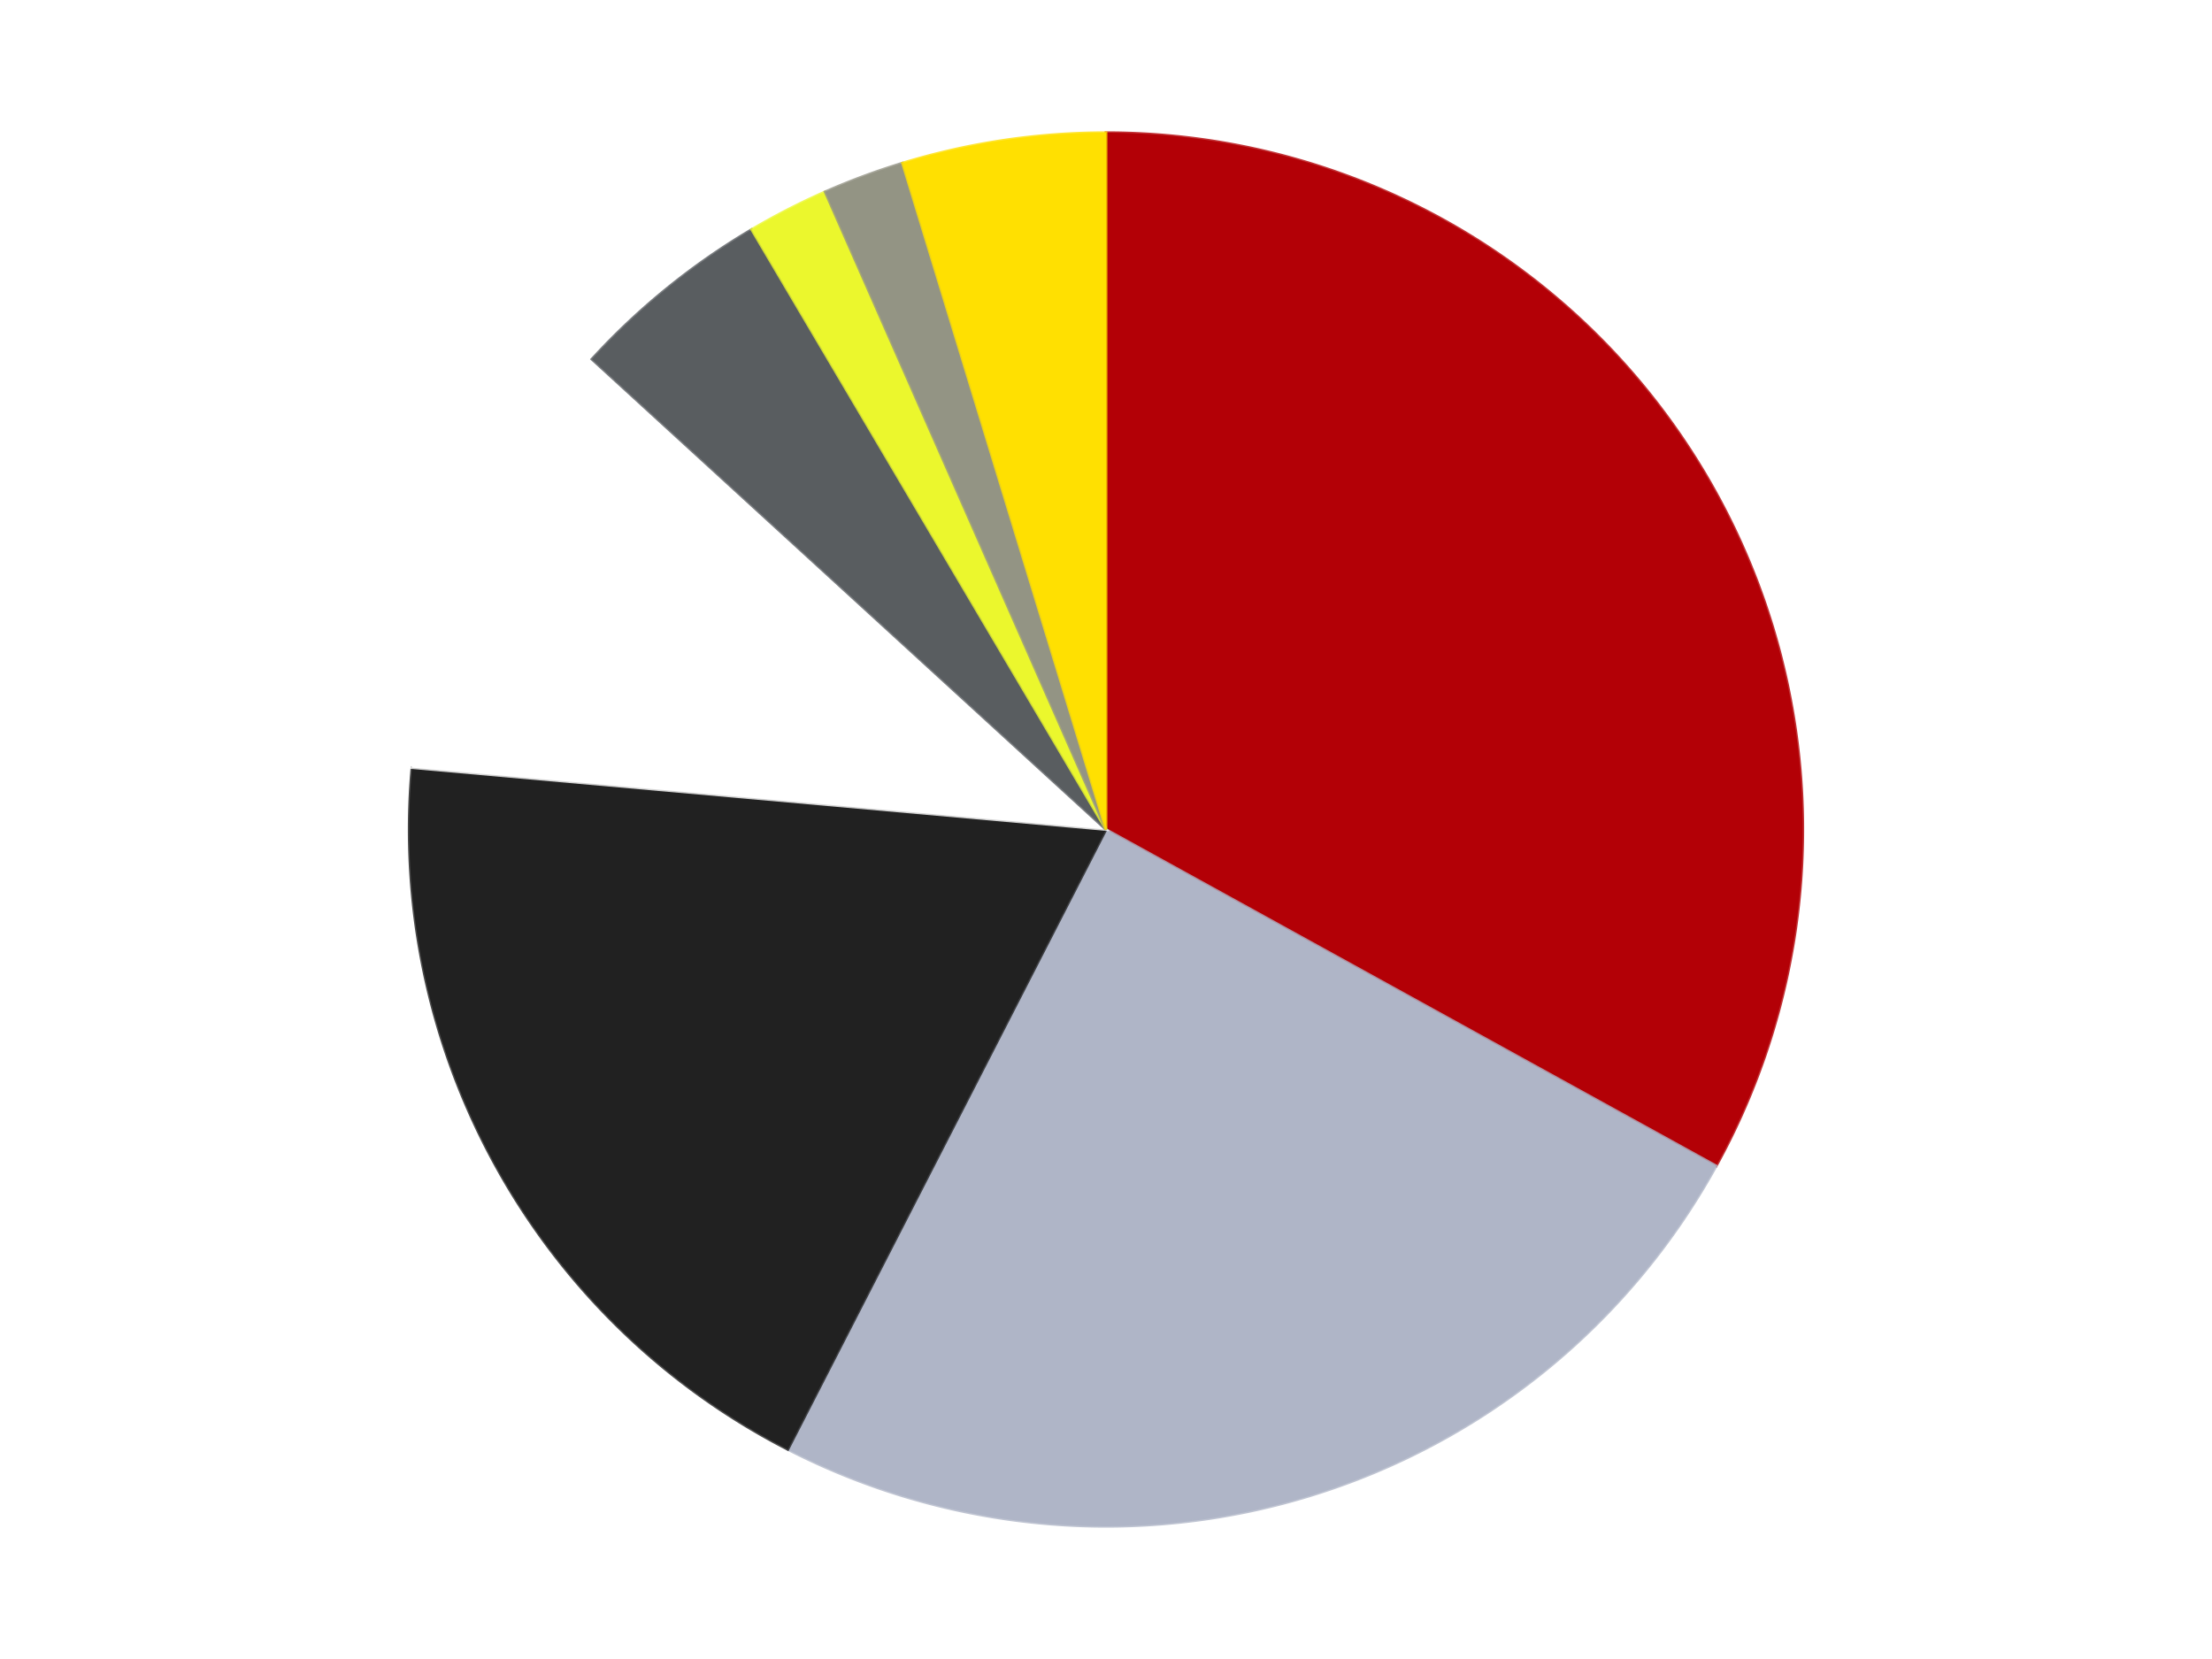
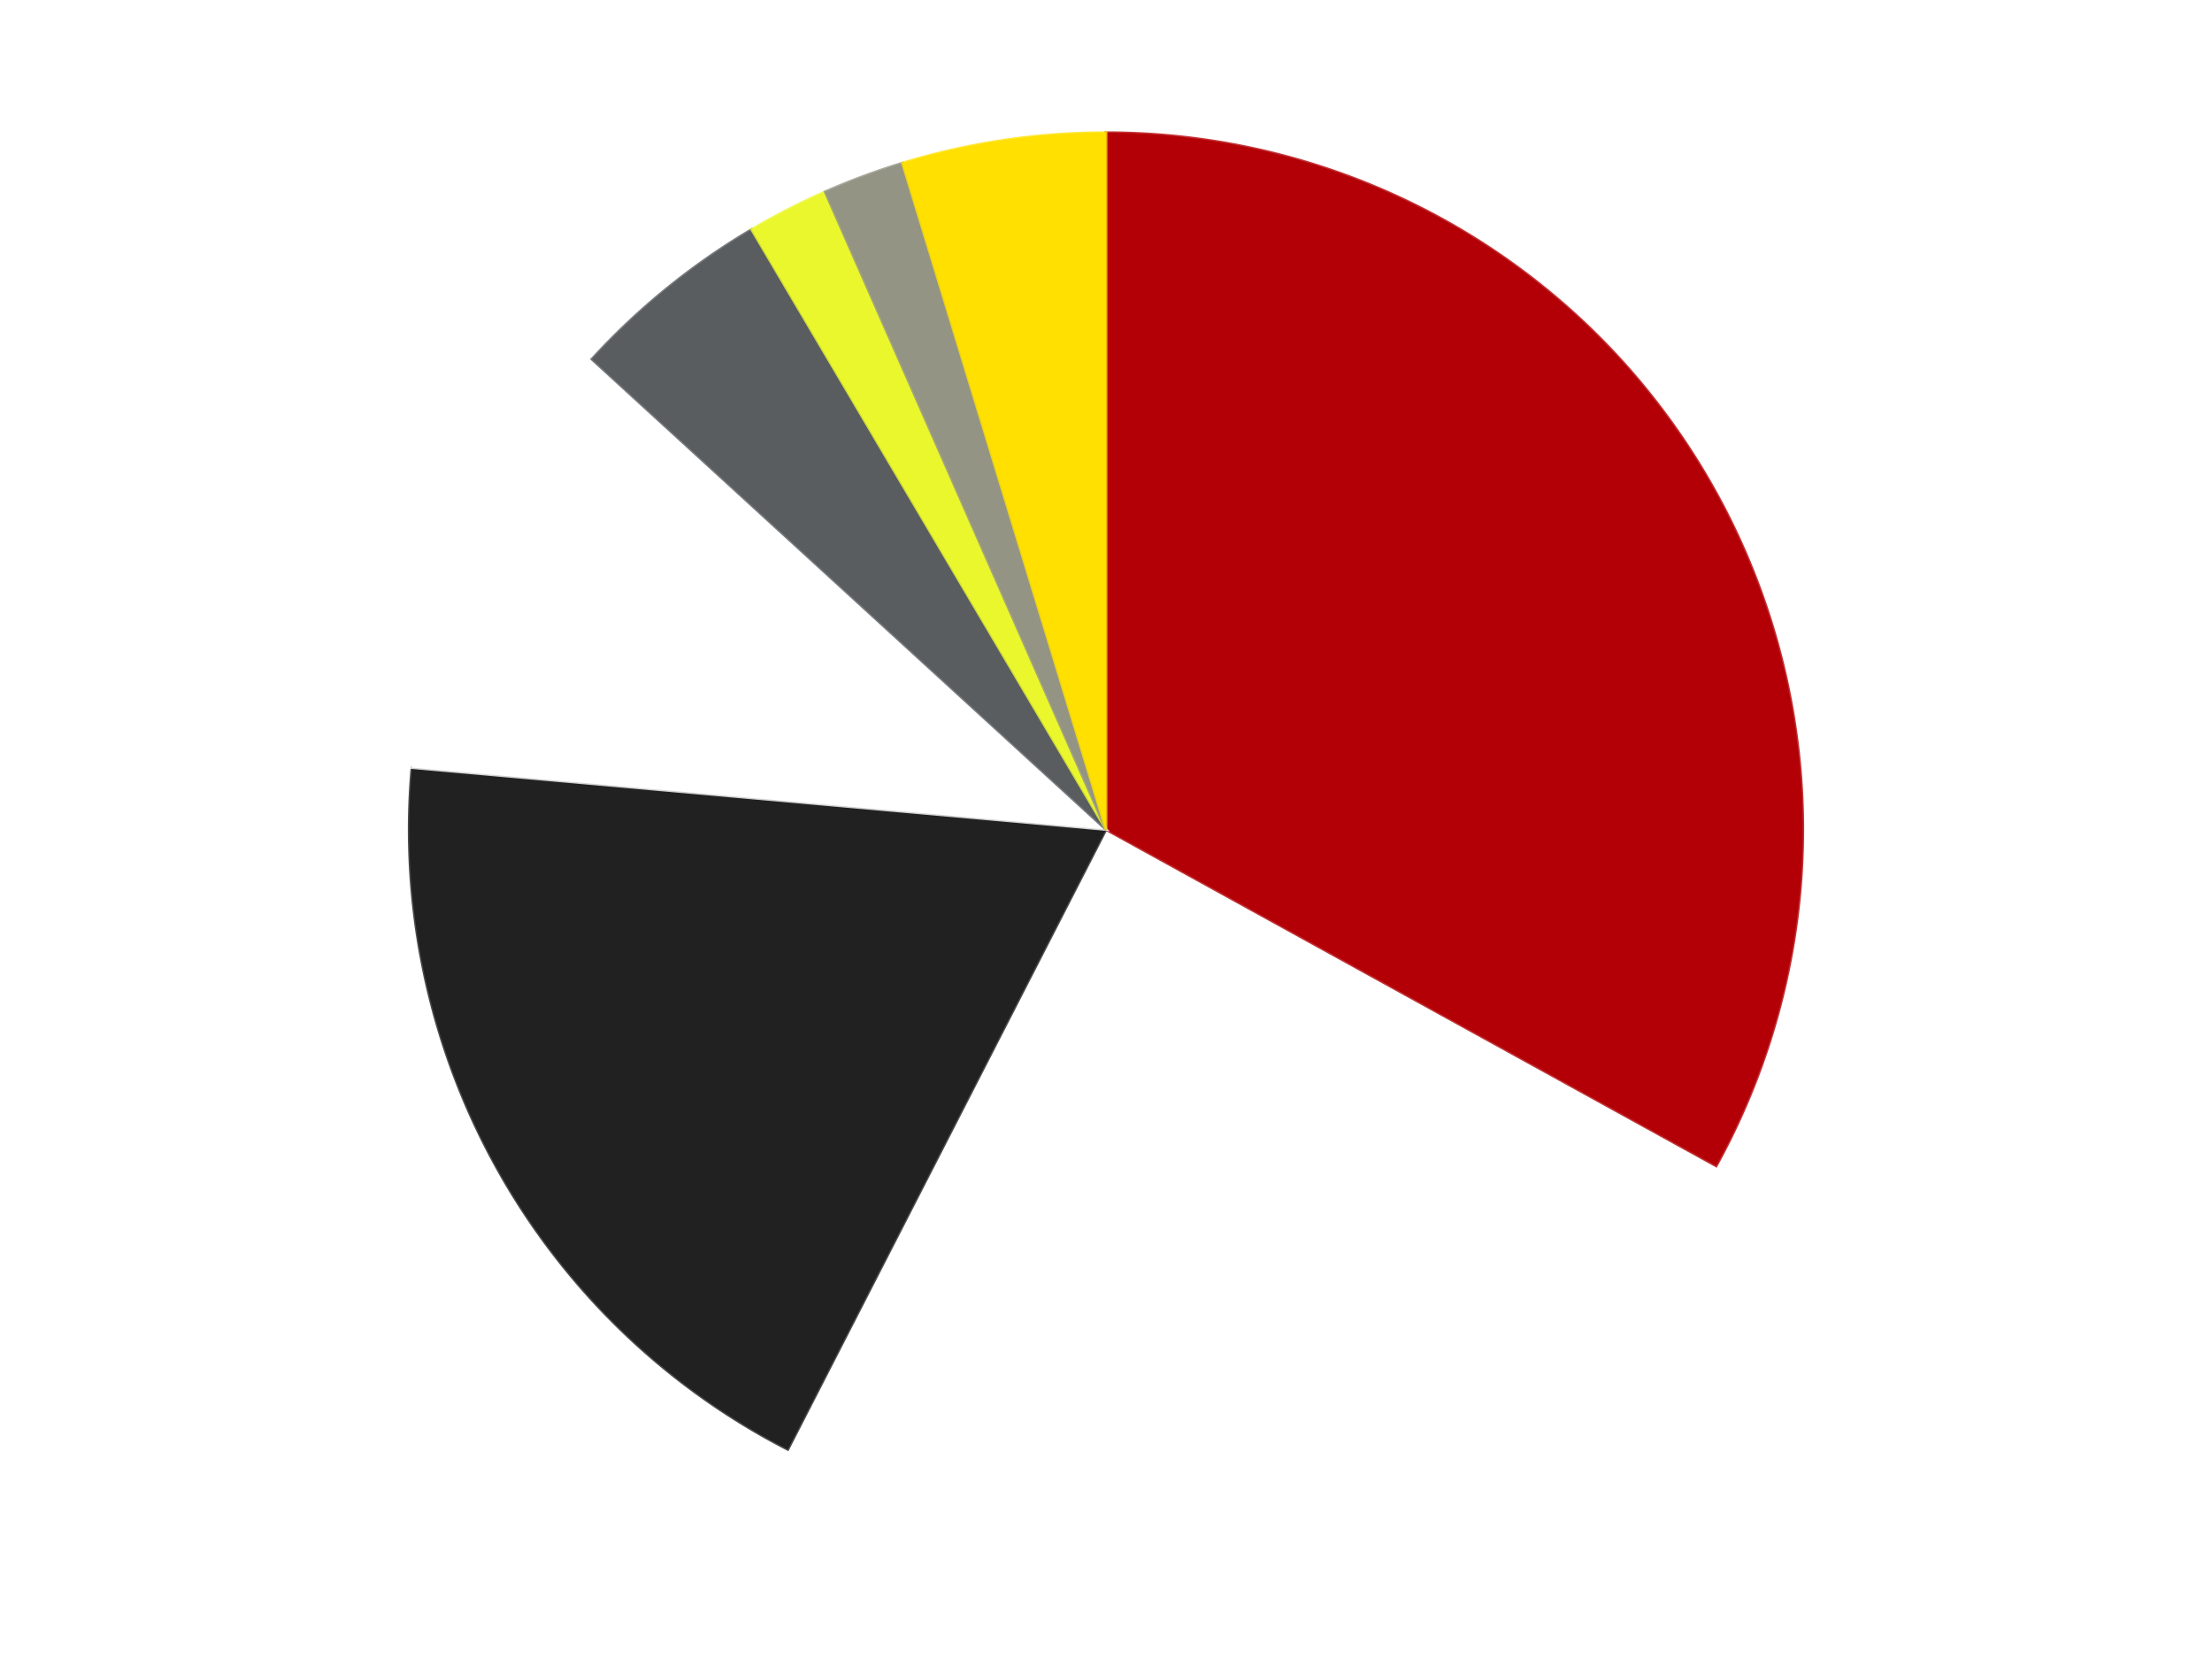
<svg xmlns="http://www.w3.org/2000/svg" xmlns:xlink="http://www.w3.org/1999/xlink" id="chart-8cb8825b-4350-44fd-929a-f49fe26b6f0f" class="pygal-chart" viewBox="0 0 800 600">
  <defs>
    <style type="text/css">#chart-8cb8825b-4350-44fd-929a-f49fe26b6f0f{-webkit-user-select:none;-webkit-font-smoothing:antialiased;font-family:Consolas,"Liberation Mono",Menlo,Courier,monospace}#chart-8cb8825b-4350-44fd-929a-f49fe26b6f0f .title{font-family:Consolas,"Liberation Mono",Menlo,Courier,monospace;font-size:16px}#chart-8cb8825b-4350-44fd-929a-f49fe26b6f0f .legends .legend text{font-family:Consolas,"Liberation Mono",Menlo,Courier,monospace;font-size:14px}#chart-8cb8825b-4350-44fd-929a-f49fe26b6f0f .axis text{font-family:Consolas,"Liberation Mono",Menlo,Courier,monospace;font-size:10px}#chart-8cb8825b-4350-44fd-929a-f49fe26b6f0f .axis text.major{font-family:Consolas,"Liberation Mono",Menlo,Courier,monospace;font-size:10px}#chart-8cb8825b-4350-44fd-929a-f49fe26b6f0f .text-overlay text.value{font-family:Consolas,"Liberation Mono",Menlo,Courier,monospace;font-size:16px}#chart-8cb8825b-4350-44fd-929a-f49fe26b6f0f .text-overlay text.label{font-family:Consolas,"Liberation Mono",Menlo,Courier,monospace;font-size:10px}#chart-8cb8825b-4350-44fd-929a-f49fe26b6f0f .tooltip{font-family:Consolas,"Liberation Mono",Menlo,Courier,monospace;font-size:14px}#chart-8cb8825b-4350-44fd-929a-f49fe26b6f0f text.no_data{font-family:Consolas,"Liberation Mono",Menlo,Courier,monospace;font-size:64px}
#chart-8cb8825b-4350-44fd-929a-f49fe26b6f0f{background-color:transparent}#chart-8cb8825b-4350-44fd-929a-f49fe26b6f0f path,#chart-8cb8825b-4350-44fd-929a-f49fe26b6f0f line,#chart-8cb8825b-4350-44fd-929a-f49fe26b6f0f rect,#chart-8cb8825b-4350-44fd-929a-f49fe26b6f0f circle{-webkit-transition:150ms;-moz-transition:150ms;transition:150ms}#chart-8cb8825b-4350-44fd-929a-f49fe26b6f0f .graph &gt; .background{fill:transparent}#chart-8cb8825b-4350-44fd-929a-f49fe26b6f0f .plot &gt; .background{fill:transparent}#chart-8cb8825b-4350-44fd-929a-f49fe26b6f0f .graph{fill:rgba(0,0,0,.87)}#chart-8cb8825b-4350-44fd-929a-f49fe26b6f0f text.no_data{fill:rgba(0,0,0,1)}#chart-8cb8825b-4350-44fd-929a-f49fe26b6f0f .title{fill:rgba(0,0,0,1)}#chart-8cb8825b-4350-44fd-929a-f49fe26b6f0f .legends .legend text{fill:rgba(0,0,0,.87)}#chart-8cb8825b-4350-44fd-929a-f49fe26b6f0f .legends .legend:hover text{fill:rgba(0,0,0,1)}#chart-8cb8825b-4350-44fd-929a-f49fe26b6f0f .axis .line{stroke:rgba(0,0,0,1)}#chart-8cb8825b-4350-44fd-929a-f49fe26b6f0f .axis .guide.line{stroke:rgba(0,0,0,.54)}#chart-8cb8825b-4350-44fd-929a-f49fe26b6f0f .axis .major.line{stroke:rgba(0,0,0,.87)}#chart-8cb8825b-4350-44fd-929a-f49fe26b6f0f .axis text.major{fill:rgba(0,0,0,1)}#chart-8cb8825b-4350-44fd-929a-f49fe26b6f0f .axis.y .guides:hover .guide.line,#chart-8cb8825b-4350-44fd-929a-f49fe26b6f0f .line-graph .axis.x .guides:hover .guide.line,#chart-8cb8825b-4350-44fd-929a-f49fe26b6f0f .stackedline-graph .axis.x .guides:hover .guide.line,#chart-8cb8825b-4350-44fd-929a-f49fe26b6f0f .xy-graph .axis.x .guides:hover .guide.line{stroke:rgba(0,0,0,1)}#chart-8cb8825b-4350-44fd-929a-f49fe26b6f0f .axis .guides:hover text{fill:rgba(0,0,0,1)}#chart-8cb8825b-4350-44fd-929a-f49fe26b6f0f .reactive{fill-opacity:1.0;stroke-opacity:.8;stroke-width:1}#chart-8cb8825b-4350-44fd-929a-f49fe26b6f0f .ci{stroke:rgba(0,0,0,.87)}#chart-8cb8825b-4350-44fd-929a-f49fe26b6f0f .reactive.active,#chart-8cb8825b-4350-44fd-929a-f49fe26b6f0f .active .reactive{fill-opacity:0.6;stroke-opacity:.9;stroke-width:4}#chart-8cb8825b-4350-44fd-929a-f49fe26b6f0f .ci .reactive.active{stroke-width:1.5}#chart-8cb8825b-4350-44fd-929a-f49fe26b6f0f .series text{fill:rgba(0,0,0,1)}#chart-8cb8825b-4350-44fd-929a-f49fe26b6f0f .tooltip rect{fill:transparent;stroke:rgba(0,0,0,1);-webkit-transition:opacity 150ms;-moz-transition:opacity 150ms;transition:opacity 150ms}#chart-8cb8825b-4350-44fd-929a-f49fe26b6f0f .tooltip .label{fill:rgba(0,0,0,.87)}#chart-8cb8825b-4350-44fd-929a-f49fe26b6f0f .tooltip .label{fill:rgba(0,0,0,.87)}#chart-8cb8825b-4350-44fd-929a-f49fe26b6f0f .tooltip .legend{font-size:.8em;fill:rgba(0,0,0,.54)}#chart-8cb8825b-4350-44fd-929a-f49fe26b6f0f .tooltip .x_label{font-size:.6em;fill:rgba(0,0,0,1)}#chart-8cb8825b-4350-44fd-929a-f49fe26b6f0f .tooltip .xlink{font-size:.5em;text-decoration:underline}#chart-8cb8825b-4350-44fd-929a-f49fe26b6f0f .tooltip .value{font-size:1.5em}#chart-8cb8825b-4350-44fd-929a-f49fe26b6f0f .bound{font-size:.5em}#chart-8cb8825b-4350-44fd-929a-f49fe26b6f0f .max-value{font-size:.75em;fill:rgba(0,0,0,.54)}#chart-8cb8825b-4350-44fd-929a-f49fe26b6f0f .map-element{fill:transparent;stroke:rgba(0,0,0,.54) !important}#chart-8cb8825b-4350-44fd-929a-f49fe26b6f0f .map-element .reactive{fill-opacity:inherit;stroke-opacity:inherit}#chart-8cb8825b-4350-44fd-929a-f49fe26b6f0f .color-0,#chart-8cb8825b-4350-44fd-929a-f49fe26b6f0f .color-0 a:visited{stroke:#F44336;fill:#F44336}#chart-8cb8825b-4350-44fd-929a-f49fe26b6f0f .color-1,#chart-8cb8825b-4350-44fd-929a-f49fe26b6f0f .color-1 a:visited{stroke:#3F51B5;fill:#3F51B5}#chart-8cb8825b-4350-44fd-929a-f49fe26b6f0f .color-2,#chart-8cb8825b-4350-44fd-929a-f49fe26b6f0f .color-2 a:visited{stroke:#009688;fill:#009688}#chart-8cb8825b-4350-44fd-929a-f49fe26b6f0f .color-3,#chart-8cb8825b-4350-44fd-929a-f49fe26b6f0f .color-3 a:visited{stroke:#FFC107;fill:#FFC107}#chart-8cb8825b-4350-44fd-929a-f49fe26b6f0f .color-4,#chart-8cb8825b-4350-44fd-929a-f49fe26b6f0f .color-4 a:visited{stroke:#FF5722;fill:#FF5722}#chart-8cb8825b-4350-44fd-929a-f49fe26b6f0f .color-5,#chart-8cb8825b-4350-44fd-929a-f49fe26b6f0f .color-5 a:visited{stroke:#9C27B0;fill:#9C27B0}#chart-8cb8825b-4350-44fd-929a-f49fe26b6f0f .color-6,#chart-8cb8825b-4350-44fd-929a-f49fe26b6f0f .color-6 a:visited{stroke:#03A9F4;fill:#03A9F4}#chart-8cb8825b-4350-44fd-929a-f49fe26b6f0f .color-7,#chart-8cb8825b-4350-44fd-929a-f49fe26b6f0f .color-7 a:visited{stroke:#8BC34A;fill:#8BC34A}#chart-8cb8825b-4350-44fd-929a-f49fe26b6f0f .text-overlay .color-0 text{fill:black}#chart-8cb8825b-4350-44fd-929a-f49fe26b6f0f .text-overlay .color-1 text{fill:black}#chart-8cb8825b-4350-44fd-929a-f49fe26b6f0f .text-overlay .color-2 text{fill:black}#chart-8cb8825b-4350-44fd-929a-f49fe26b6f0f .text-overlay .color-3 text{fill:black}#chart-8cb8825b-4350-44fd-929a-f49fe26b6f0f .text-overlay .color-4 text{fill:black}#chart-8cb8825b-4350-44fd-929a-f49fe26b6f0f .text-overlay .color-5 text{fill:black}#chart-8cb8825b-4350-44fd-929a-f49fe26b6f0f .text-overlay .color-6 text{fill:black}#chart-8cb8825b-4350-44fd-929a-f49fe26b6f0f .text-overlay .color-7 text{fill:black}
#chart-8cb8825b-4350-44fd-929a-f49fe26b6f0f text.no_data{text-anchor:middle}#chart-8cb8825b-4350-44fd-929a-f49fe26b6f0f .guide.line{fill:none}#chart-8cb8825b-4350-44fd-929a-f49fe26b6f0f .centered{text-anchor:middle}#chart-8cb8825b-4350-44fd-929a-f49fe26b6f0f .title{text-anchor:middle}#chart-8cb8825b-4350-44fd-929a-f49fe26b6f0f .legends .legend text{fill-opacity:1}#chart-8cb8825b-4350-44fd-929a-f49fe26b6f0f .axis.x text{text-anchor:middle}#chart-8cb8825b-4350-44fd-929a-f49fe26b6f0f .axis.x:not(.web) text[transform]{text-anchor:start}#chart-8cb8825b-4350-44fd-929a-f49fe26b6f0f .axis.x:not(.web) text[transform].backwards{text-anchor:end}#chart-8cb8825b-4350-44fd-929a-f49fe26b6f0f .axis.y text{text-anchor:end}#chart-8cb8825b-4350-44fd-929a-f49fe26b6f0f .axis.y text[transform].backwards{text-anchor:start}#chart-8cb8825b-4350-44fd-929a-f49fe26b6f0f .axis.y2 text{text-anchor:start}#chart-8cb8825b-4350-44fd-929a-f49fe26b6f0f .axis.y2 text[transform].backwards{text-anchor:end}#chart-8cb8825b-4350-44fd-929a-f49fe26b6f0f .axis .guide.line{stroke-dasharray:4,4;stroke:black}#chart-8cb8825b-4350-44fd-929a-f49fe26b6f0f .axis .major.guide.line{stroke-dasharray:6,6;stroke:black}#chart-8cb8825b-4350-44fd-929a-f49fe26b6f0f .horizontal .axis.y .guide.line,#chart-8cb8825b-4350-44fd-929a-f49fe26b6f0f .horizontal .axis.y2 .guide.line,#chart-8cb8825b-4350-44fd-929a-f49fe26b6f0f .vertical .axis.x .guide.line{opacity:0}#chart-8cb8825b-4350-44fd-929a-f49fe26b6f0f .horizontal .axis.always_show .guide.line,#chart-8cb8825b-4350-44fd-929a-f49fe26b6f0f .vertical .axis.always_show .guide.line{opacity:1 !important}#chart-8cb8825b-4350-44fd-929a-f49fe26b6f0f .axis.y .guides:hover .guide.line,#chart-8cb8825b-4350-44fd-929a-f49fe26b6f0f .axis.y2 .guides:hover .guide.line,#chart-8cb8825b-4350-44fd-929a-f49fe26b6f0f .axis.x .guides:hover .guide.line{opacity:1}#chart-8cb8825b-4350-44fd-929a-f49fe26b6f0f .axis .guides:hover text{opacity:1}#chart-8cb8825b-4350-44fd-929a-f49fe26b6f0f .nofill{fill:none}#chart-8cb8825b-4350-44fd-929a-f49fe26b6f0f .subtle-fill{fill-opacity:.2}#chart-8cb8825b-4350-44fd-929a-f49fe26b6f0f .dot{stroke-width:1px;fill-opacity:1;stroke-opacity:1}#chart-8cb8825b-4350-44fd-929a-f49fe26b6f0f .dot.active{stroke-width:5px}#chart-8cb8825b-4350-44fd-929a-f49fe26b6f0f .dot.negative{fill:transparent}#chart-8cb8825b-4350-44fd-929a-f49fe26b6f0f text,#chart-8cb8825b-4350-44fd-929a-f49fe26b6f0f tspan{stroke:none !important}#chart-8cb8825b-4350-44fd-929a-f49fe26b6f0f .series text.active{opacity:1}#chart-8cb8825b-4350-44fd-929a-f49fe26b6f0f .tooltip rect{fill-opacity:.95;stroke-width:.5}#chart-8cb8825b-4350-44fd-929a-f49fe26b6f0f .tooltip text{fill-opacity:1}#chart-8cb8825b-4350-44fd-929a-f49fe26b6f0f .showable{visibility:hidden}#chart-8cb8825b-4350-44fd-929a-f49fe26b6f0f .showable.shown{visibility:visible}#chart-8cb8825b-4350-44fd-929a-f49fe26b6f0f .gauge-background{fill:rgba(229,229,229,1);stroke:none}#chart-8cb8825b-4350-44fd-929a-f49fe26b6f0f .bg-lines{stroke:transparent;stroke-width:2px}</style>
    <script type="text/javascript">window.pygal = window.pygal || {};window.pygal.config = window.pygal.config || {};window.pygal.config['8cb8825b-4350-44fd-929a-f49fe26b6f0f'] = {"allow_interruptions": false, "box_mode": "extremes", "classes": ["pygal-chart"], "css": ["file://style.css", "file://graph.css"], "defs": [], "disable_xml_declaration": false, "dots_size": 2.5, "dynamic_print_values": false, "explicit_size": false, "fill": false, "force_uri_protocol": "https", "formatter": null, "half_pie": false, "height": 600, "include_x_axis": false, "inner_radius": 0, "interpolate": null, "interpolation_parameters": {}, "interpolation_precision": 250, "inverse_y_axis": false, "js": ["//kozea.github.io/pygal.js/2.0.x/pygal-tooltips.min.js"], "legend_at_bottom": false, "legend_at_bottom_columns": null, "legend_box_size": 12, "logarithmic": false, "margin": 20, "margin_bottom": null, "margin_left": null, "margin_right": null, "margin_top": null, "max_scale": 16, "min_scale": 4, "missing_value_fill_truncation": "x", "no_data_text": "No data", "no_prefix": false, "order_min": null, "pretty_print": false, "print_labels": false, "print_values": false, "print_values_position": "center", "print_zeroes": true, "range": null, "rounded_bars": null, "secondary_range": null, "show_dots": true, "show_legend": false, "show_minor_x_labels": true, "show_minor_y_labels": true, "show_only_major_dots": false, "show_x_guides": false, "show_x_labels": true, "show_y_guides": true, "show_y_labels": true, "spacing": 10, "stack_from_top": false, "strict": false, "stroke": true, "stroke_style": null, "style": {"background": "transparent", "ci_colors": [], "colors": ["#F44336", "#3F51B5", "#009688", "#FFC107", "#FF5722", "#9C27B0", "#03A9F4", "#8BC34A", "#FF9800", "#E91E63", "#2196F3", "#4CAF50", "#FFEB3B", "#673AB7", "#00BCD4", "#CDDC39", "#9E9E9E", "#607D8B"], "dot_opacity": "1", "font_family": "Consolas, \"Liberation Mono\", Menlo, Courier, monospace", "foreground": "rgba(0, 0, 0, .87)", "foreground_strong": "rgba(0, 0, 0, 1)", "foreground_subtle": "rgba(0, 0, 0, .54)", "guide_stroke_color": "black", "guide_stroke_dasharray": "4,4", "label_font_family": "Consolas, \"Liberation Mono\", Menlo, Courier, monospace", "label_font_size": 10, "legend_font_family": "Consolas, \"Liberation Mono\", Menlo, Courier, monospace", "legend_font_size": 14, "major_guide_stroke_color": "black", "major_guide_stroke_dasharray": "6,6", "major_label_font_family": "Consolas, \"Liberation Mono\", Menlo, Courier, monospace", "major_label_font_size": 10, "no_data_font_family": "Consolas, \"Liberation Mono\", Menlo, Courier, monospace", "no_data_font_size": 64, "opacity": "1.0", "opacity_hover": "0.6", "plot_background": "transparent", "stroke_opacity": ".8", "stroke_opacity_hover": ".9", "stroke_width": "1", "stroke_width_hover": "4", "title_font_family": "Consolas, \"Liberation Mono\", Menlo, Courier, monospace", "title_font_size": 16, "tooltip_font_family": "Consolas, \"Liberation Mono\", Menlo, Courier, monospace", "tooltip_font_size": 14, "transition": "150ms", "value_background": "rgba(229, 229, 229, 1)", "value_colors": [], "value_font_family": "Consolas, \"Liberation Mono\", Menlo, Courier, monospace", "value_font_size": 16, "value_label_font_family": "Consolas, \"Liberation Mono\", Menlo, Courier, monospace", "value_label_font_size": 10}, "title": null, "tooltip_border_radius": 0, "tooltip_fancy_mode": true, "truncate_label": null, "truncate_legend": null, "width": 800, "x_label_rotation": 0, "x_labels": null, "x_labels_major": null, "x_labels_major_count": null, "x_labels_major_every": null, "x_title": null, "xrange": null, "y_label_rotation": 0, "y_labels": null, "y_labels_major": null, "y_labels_major_count": null, "y_labels_major_every": null, "y_title": null, "zero": 0, "legends": ["Red", "Light Bluish Gray", "Black", "White", "Dark Bluish Gray", "Trans-Yellow", "Trans-Black", "Yellow"]}</script>
    <script type="text/javascript" xlink:href="https://kozea.github.io/pygal.js/2.0.x/pygal-tooltips.min.js" />
  </defs>
  <title>Pygal</title>
  <g class="graph pie-graph vertical">
    <rect x="0" y="0" width="800" height="600" class="background" />
    <g transform="translate(20, 20)" class="plot">
      <rect x="0" y="0" width="760" height="560" class="background" />
      <g class="series serie-0 color-0">
        <g class="slices">
          <g class="slice" style="fill: #B30006; stroke: #B30006">
            <path d="M380 28 A252 252 0 0 1 600.685 401.664 L380 280 A0 0 0 0 0 380 280 z" class="slice reactive tooltip-trigger" />
            <desc class="value">35</desc>
            <desc class="x centered">488.4914950826868</desc>
            <desc class="y centered">215.92507905019824</desc>
          </g>
        </g>
      </g>
      <g class="series serie-1 color-1">
        <g class="slices">
          <g class="slice" style="fill: #AFB5C7; stroke: #AFB5C7">
-             <path d="M600.685 401.664 A252 252 0 0 1 264.929 504.194 L380 280 A0 0 0 0 0 380 280 z" class="slice reactive tooltip-trigger" />
            <desc class="value">26</desc>
            <desc class="x centered">416.799153100259</desc>
            <desc class="y centered">400.50652401884184</desc>
          </g>
        </g>
      </g>
      <g class="series serie-2 color-2">
        <g class="slices">
          <g class="slice" style="fill: #212121; stroke: #212121">
            <path d="M264.929 504.194 A252 252 0 0 1 128.995 257.623 L380 280 A0 0 0 0 0 380 280 z" class="slice reactive tooltip-trigger" />
            <desc class="value">20</desc>
            <desc class="x centered">269.6573972833498</desc>
            <desc class="y centered">340.83181754407394</desc>
          </g>
        </g>
      </g>
      <g class="series serie-3 color-3">
        <g class="slices">
          <g class="slice" style="fill: #FFFFFF; stroke: #FFFFFF">
            <path d="M128.995 257.623 A252 252 0 0 1 194.066 109.904 L380 280 A0 0 0 0 0 380 280 z" class="slice reactive tooltip-trigger" />
            <desc class="value">11</desc>
            <desc class="x centered">264.6916522273797</desc>
            <desc class="y centered">229.20644790971554</desc>
          </g>
        </g>
      </g>
      <g class="series serie-4 color-4">
        <g class="slices">
          <g class="slice" style="fill: #595D60; stroke: #595D60">
            <path d="M194.066 109.904 A252 252 0 0 1 251.85 63.017 L380 280 A0 0 0 0 0 380 280 z" class="slice reactive tooltip-trigger" />
            <desc class="value">5</desc>
            <desc class="x centered">300.60893170870435</desc>
            <desc class="y centered">182.15799329752673</desc>
          </g>
        </g>
      </g>
      <g class="series serie-5 color-5">
        <g class="slices">
          <g class="slice" style="fill: #EBF72D; stroke: #EBF72D">
            <path d="M251.85 63.017 A252 252 0 0 1 278.413 49.383 L380 280 A0 0 0 0 0 380 280 z" class="slice reactive tooltip-trigger" />
            <desc class="value">2</desc>
            <desc class="x centered">322.46471608839204</desc>
            <desc class="y centered">167.90320653466188</desc>
          </g>
        </g>
      </g>
      <g class="series serie-6 color-6">
        <g class="slices">
          <g class="slice" style="fill: #939484; stroke: #939484">
            <path d="M278.413 49.383 A252 252 0 0 1 306.402 38.987 L380 280 A0 0 0 0 0 380 280 z" class="slice reactive tooltip-trigger" />
            <desc class="value">2</desc>
            <desc class="x centered">336.1265939352657</desc>
            <desc class="y centered">161.88512269710077</desc>
          </g>
        </g>
      </g>
      <g class="series serie-7 color-7">
        <g class="slices">
          <g class="slice" style="fill: #FFE001; stroke: #FFE001">
            <path d="M306.402 38.987 A252 252 0 0 1 380 28 L380 280 A0 0 0 0 0 380 280 z" class="slice reactive tooltip-trigger" />
            <desc class="value">5</desc>
            <desc class="x centered">361.39653293568745</desc>
            <desc class="y centered">155.3809363974073</desc>
          </g>
        </g>
      </g>
    </g>
    <g class="titles" />
    <g transform="translate(20, 20)" class="plot overlay">
      <g class="series serie-0 color-0" />
      <g class="series serie-1 color-1" />
      <g class="series serie-2 color-2" />
      <g class="series serie-3 color-3" />
      <g class="series serie-4 color-4" />
      <g class="series serie-5 color-5" />
      <g class="series serie-6 color-6" />
      <g class="series serie-7 color-7" />
    </g>
    <g transform="translate(20, 20)" class="plot text-overlay">
      <g class="series serie-0 color-0" />
      <g class="series serie-1 color-1" />
      <g class="series serie-2 color-2" />
      <g class="series serie-3 color-3" />
      <g class="series serie-4 color-4" />
      <g class="series serie-5 color-5" />
      <g class="series serie-6 color-6" />
      <g class="series serie-7 color-7" />
    </g>
    <g transform="translate(20, 20)" class="plot tooltip-overlay">
      <g transform="translate(0 0)" style="opacity: 0" class="tooltip">
        <rect rx="0" ry="0" width="0" height="0" class="tooltip-box" />
        <g class="text" />
      </g>
    </g>
  </g>
</svg>